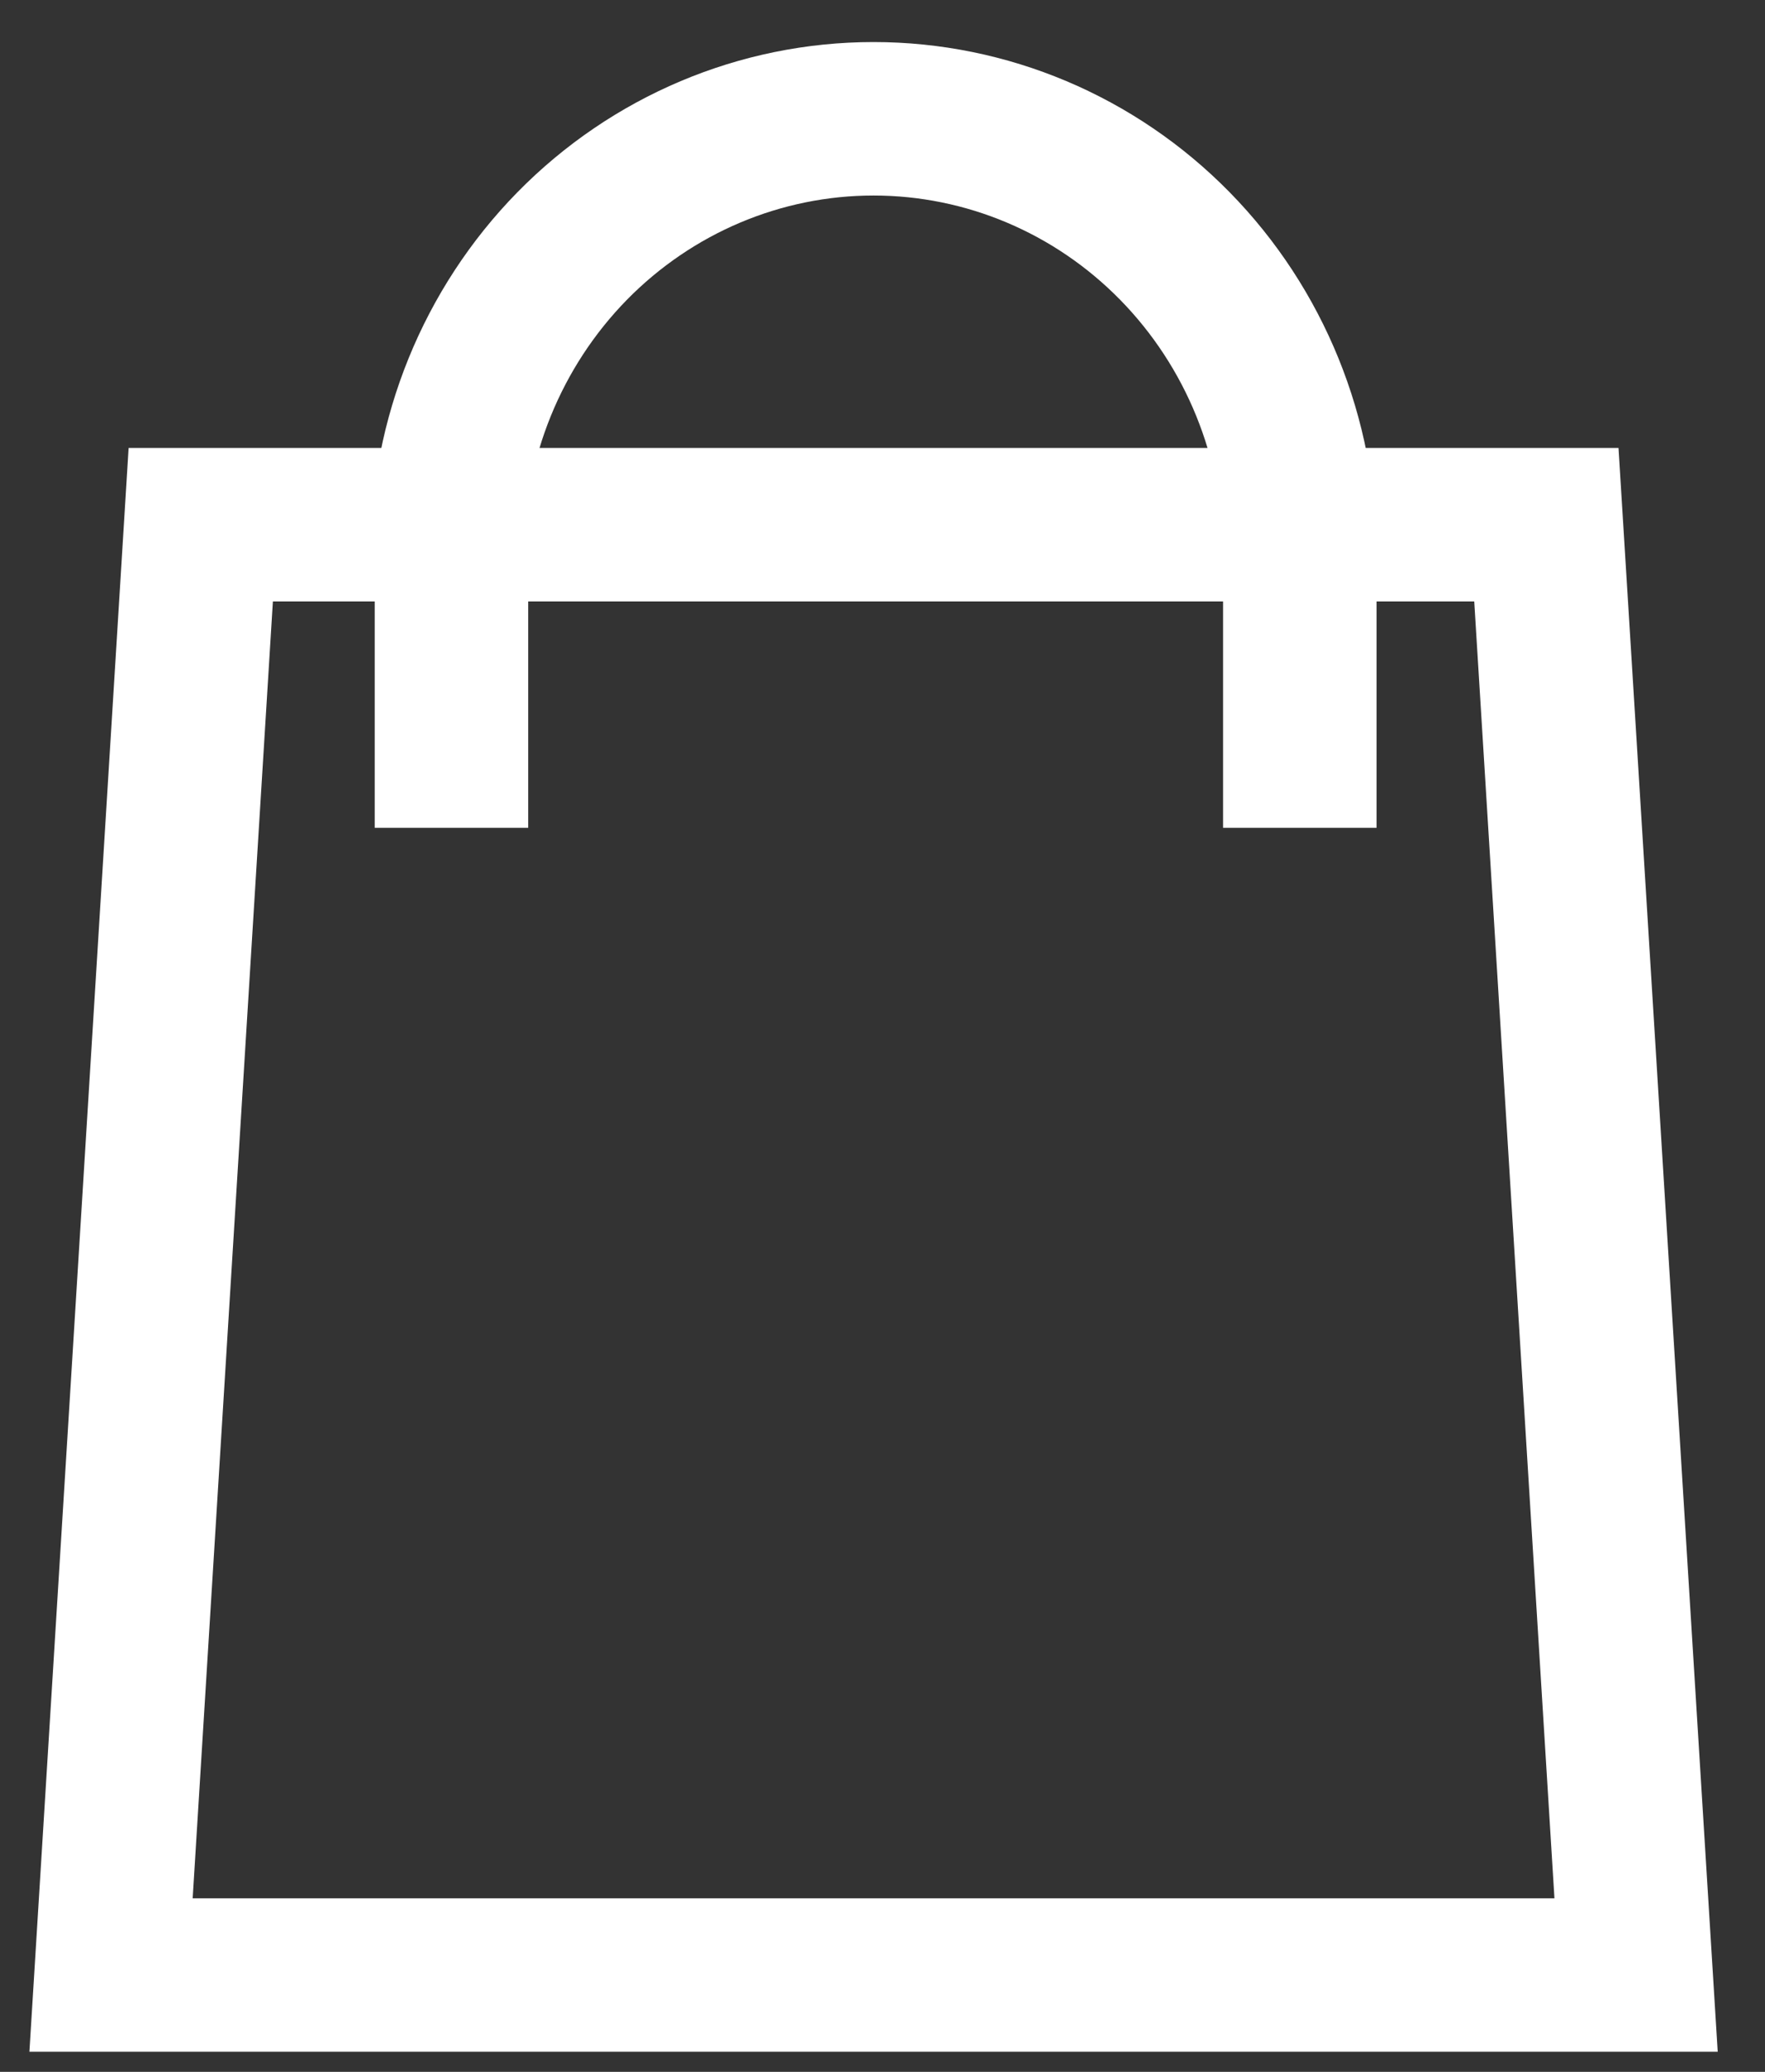
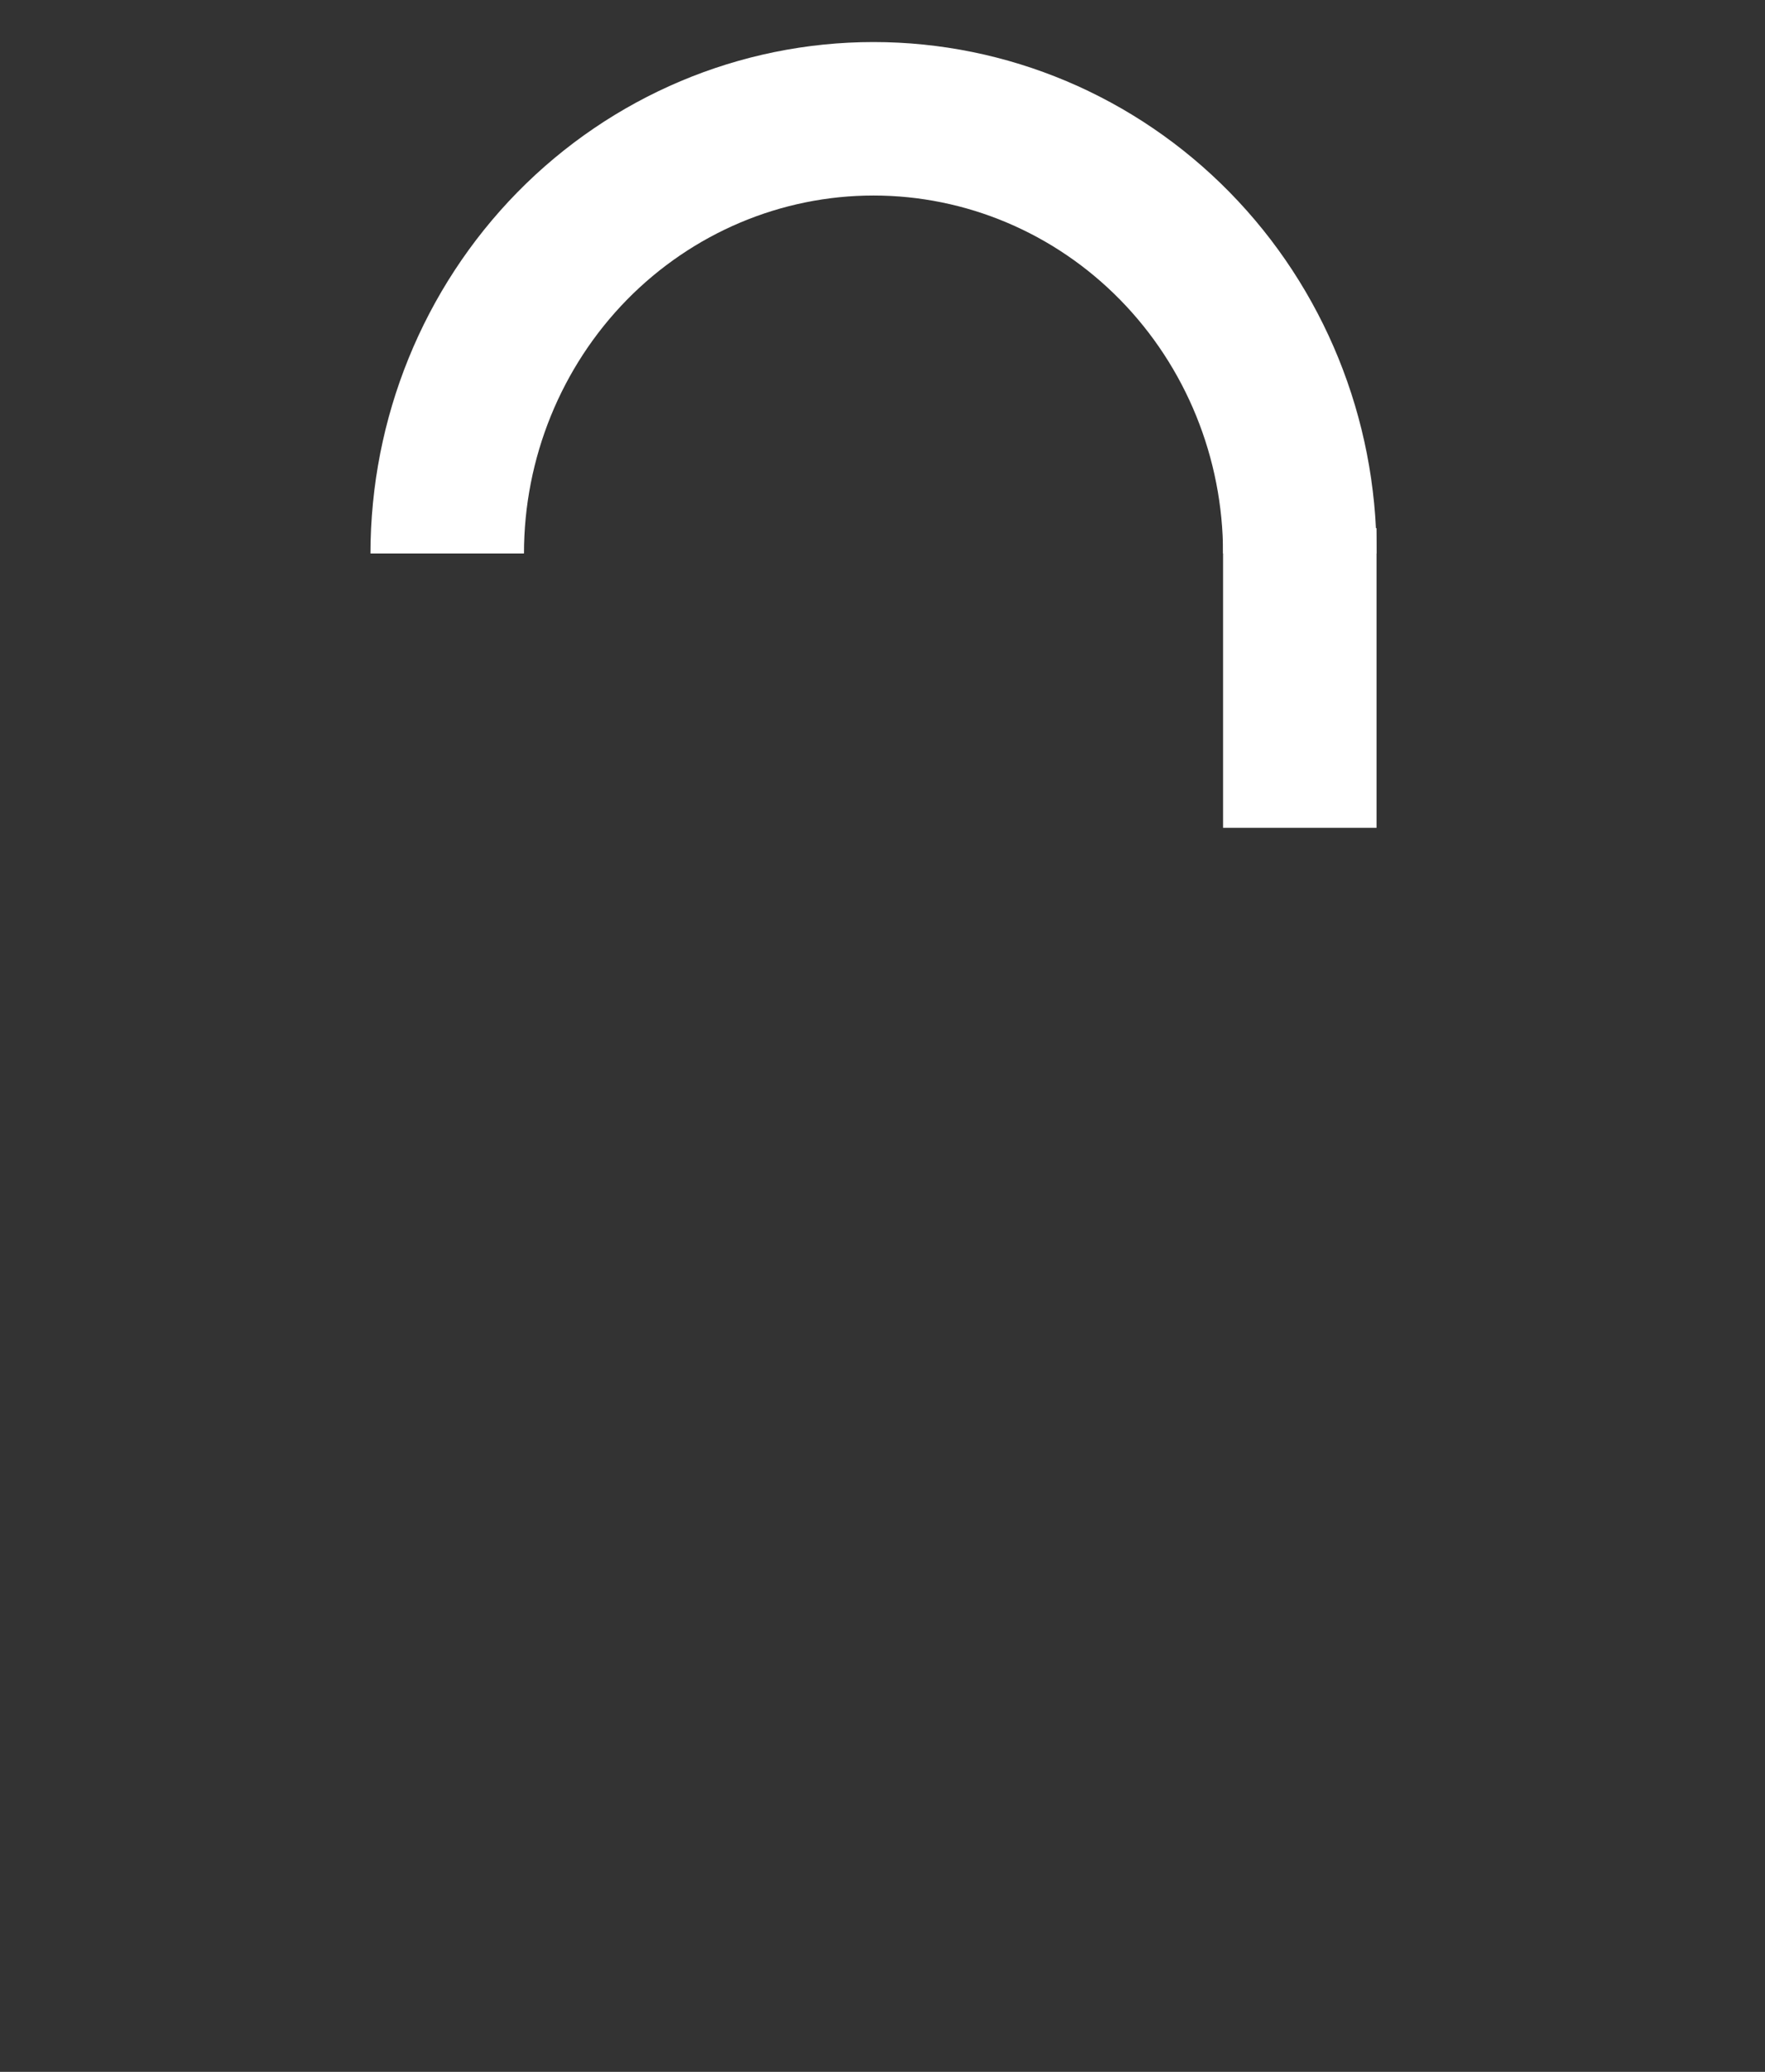
<svg xmlns="http://www.w3.org/2000/svg" width="23" height="27" viewBox="0 0 23 27" fill="none">
  <rect x="0" y="0" width="23" height="27" fill="#333333" stroke="none" />
-   <path d="M1.447 25.738L2.616 6.838H20.151L21.32 25.738H1.447Z" stroke="white" stroke-width="2" />
-   <path d="M5.883 6.883V10.788" stroke="white" stroke-width="2" />
  <path d="M16.938 6.883V10.788" stroke="white" stroke-width="2" />
  <path d="M16.938 7.213C16.938 5.711 16.353 4.27 15.311 3.207C14.27 2.145 12.857 1.548 11.383 1.548C9.91 1.548 8.497 2.145 7.455 3.207C6.414 4.27 5.828 5.711 5.828 7.213" stroke="white" stroke-width="2" />
</svg>